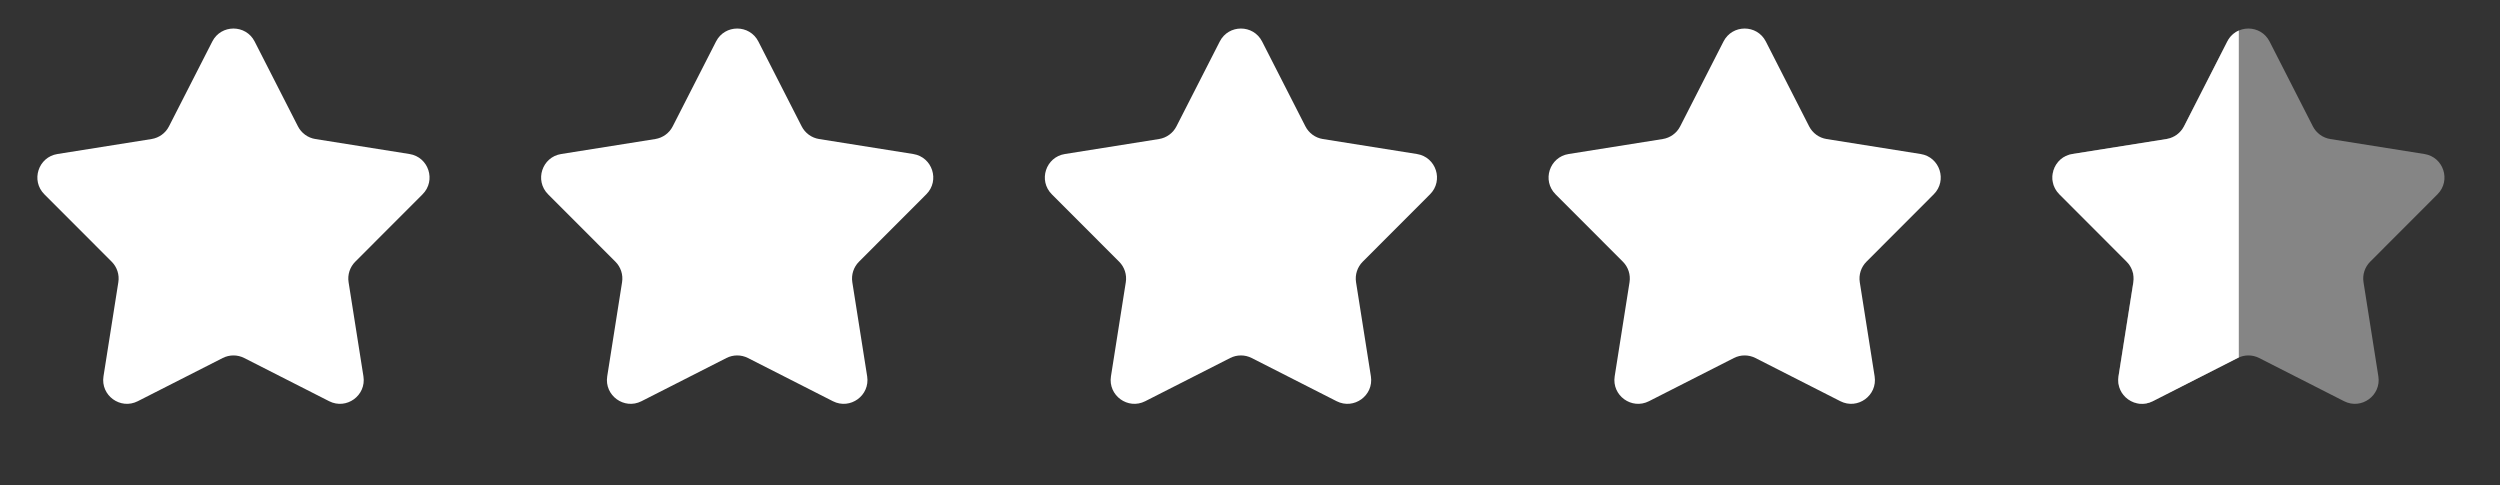
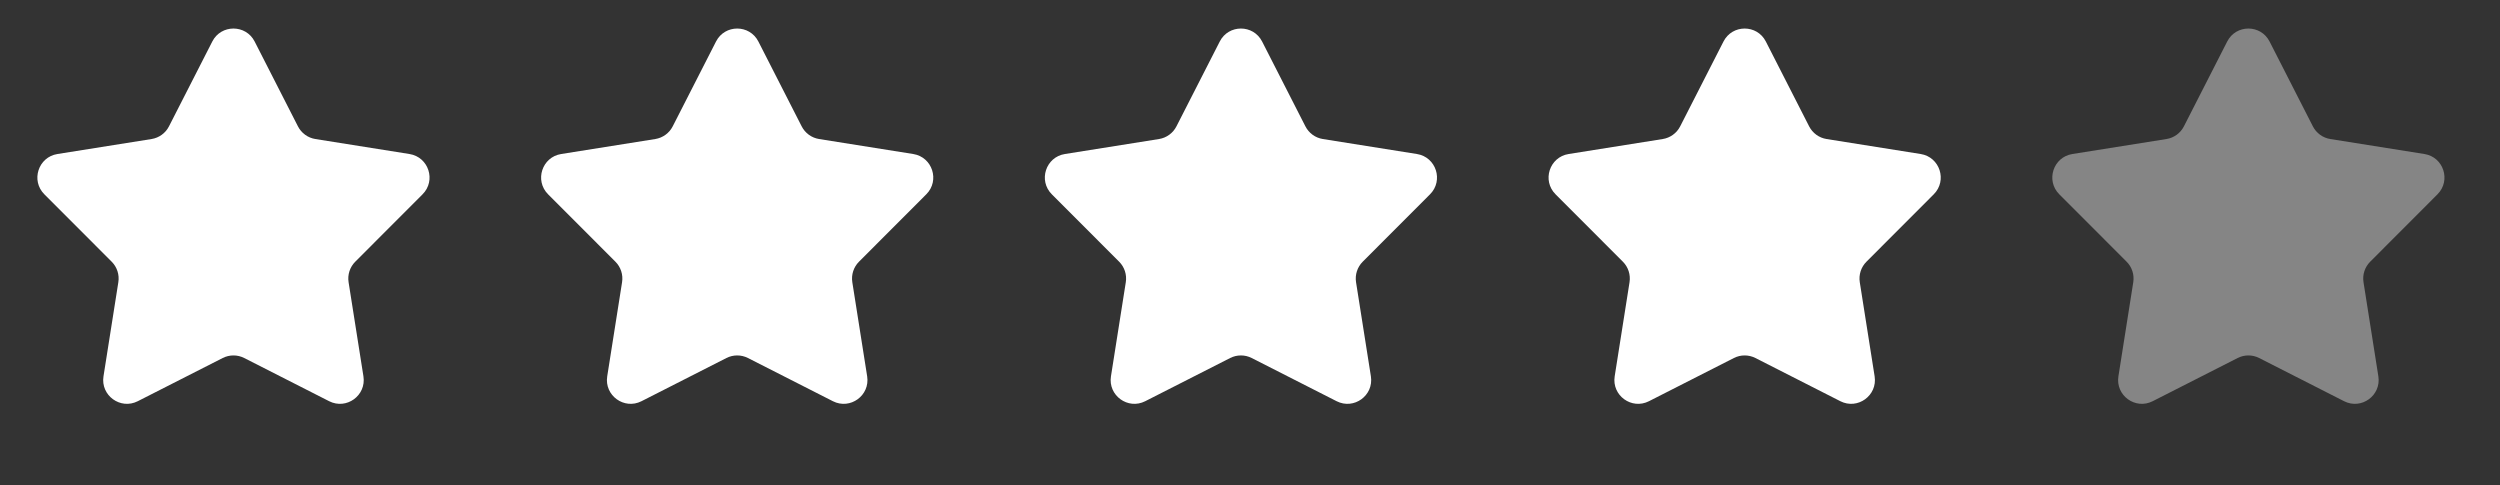
<svg xmlns="http://www.w3.org/2000/svg" width="134" height="26" viewBox="0 0 134 26" fill="none">
  <rect x="0" y="0" width="134" height="26" fill="#333333" stroke="none" />
  <path d="M92.379 2.225C92.852 1.298 94.176 1.298 94.649 2.225L96.97 6.773C97.155 7.136 97.503 7.388 97.905 7.452L102.949 8.255C103.976 8.418 104.386 9.678 103.65 10.414L100.042 14.027C99.754 14.315 99.621 14.724 99.684 15.126L100.48 20.171C100.642 21.198 99.571 21.977 98.643 21.505L94.092 19.19C93.728 19.005 93.299 19.005 92.936 19.19L88.384 21.505C87.457 21.977 86.385 21.198 86.547 20.171L87.343 15.126C87.406 14.724 87.274 14.315 86.986 14.027L83.377 10.414C82.642 9.678 83.051 8.418 84.079 8.255L89.122 7.452C89.525 7.388 89.872 7.136 90.057 6.773L92.379 2.225Z" fill="white" />
  <path d="M65.379 2.225C65.852 1.298 67.176 1.298 67.649 2.225L69.97 6.773C70.155 7.136 70.503 7.388 70.905 7.452L75.948 8.255C76.976 8.418 77.385 9.678 76.65 10.414L73.042 14.027C72.754 14.315 72.621 14.724 72.684 15.126L73.48 20.171C73.642 21.198 72.571 21.977 71.643 21.505L67.092 19.19C66.728 19.005 66.299 19.005 65.936 19.19L61.384 21.505C60.457 21.977 59.385 21.198 59.547 20.171L60.343 15.126C60.407 14.724 60.274 14.315 59.986 14.027L56.377 10.414C55.642 9.678 56.051 8.418 57.079 8.255L62.122 7.452C62.525 7.388 62.872 7.136 63.057 6.773L65.379 2.225Z" fill="white" />
  <path d="M38.379 2.225C38.852 1.298 40.176 1.298 40.649 2.225L42.97 6.773C43.155 7.136 43.503 7.388 43.905 7.452L48.949 8.255C49.976 8.418 50.386 9.678 49.65 10.414L46.042 14.027C45.754 14.315 45.621 14.724 45.684 15.126L46.48 20.171C46.642 21.198 45.571 21.977 44.643 21.505L40.092 19.19C39.728 19.005 39.299 19.005 38.936 19.19L34.384 21.505C33.457 21.977 32.385 21.198 32.547 20.171L33.343 15.126C33.407 14.724 33.274 14.315 32.986 14.027L29.377 10.414C28.642 9.678 29.051 8.418 30.079 8.255L35.122 7.452C35.525 7.388 35.872 7.136 36.057 6.773L38.379 2.225Z" fill="white" />
  <path d="M11.379 2.225C11.851 1.298 13.176 1.298 13.649 2.225L15.97 6.773C16.155 7.136 16.503 7.388 16.905 7.452L21.948 8.255C22.976 8.418 23.386 9.678 22.65 10.414L19.042 14.027C18.754 14.315 18.621 14.724 18.684 15.126L19.48 20.171C19.642 21.198 18.571 21.977 17.643 21.505L13.092 19.19C12.729 19.005 12.299 19.005 11.936 19.19L7.384 21.505C6.457 21.977 5.385 21.198 5.547 20.171L6.343 15.126C6.407 14.724 6.274 14.315 5.986 14.027L2.377 10.414C1.642 9.678 2.051 8.418 3.079 8.255L8.122 7.452C8.524 7.388 8.872 7.136 9.057 6.773L11.379 2.225Z" fill="white" />
  <path d="M119.378 2.225C119.852 1.298 121.176 1.298 121.649 2.225L123.97 6.773C124.155 7.136 124.503 7.388 124.905 7.452L129.949 8.255C130.976 8.418 131.386 9.678 130.65 10.414L127.042 14.027C126.754 14.315 126.621 14.724 126.684 15.126L127.48 20.171C127.642 21.198 126.571 21.977 125.643 21.505L121.092 19.19C120.729 19.005 120.299 19.005 119.936 19.19L115.384 21.505C114.457 21.977 113.385 21.198 113.547 20.171L114.343 15.126C114.407 14.724 114.274 14.315 113.986 14.027L110.377 10.414C109.642 9.678 110.051 8.418 111.079 8.255L116.122 7.452C116.524 7.388 116.872 7.136 117.057 6.773L119.378 2.225Z" fill="white" fill-opacity="0.4" />
-   <path fill-rule="evenodd" clip-rule="evenodd" d="M120 1.637V19.161C119.981 19.169 119.961 19.179 119.942 19.188L115.391 21.504C114.463 21.976 113.392 21.197 113.554 20.169L114.35 15.125C114.413 14.722 114.28 14.314 113.992 14.026L110.384 10.412C109.648 9.676 110.058 8.416 111.085 8.253L116.129 7.451C116.531 7.387 116.879 7.134 117.064 6.772L119.385 2.223C119.528 1.943 119.749 1.748 120 1.637Z" fill="white" />
</svg>